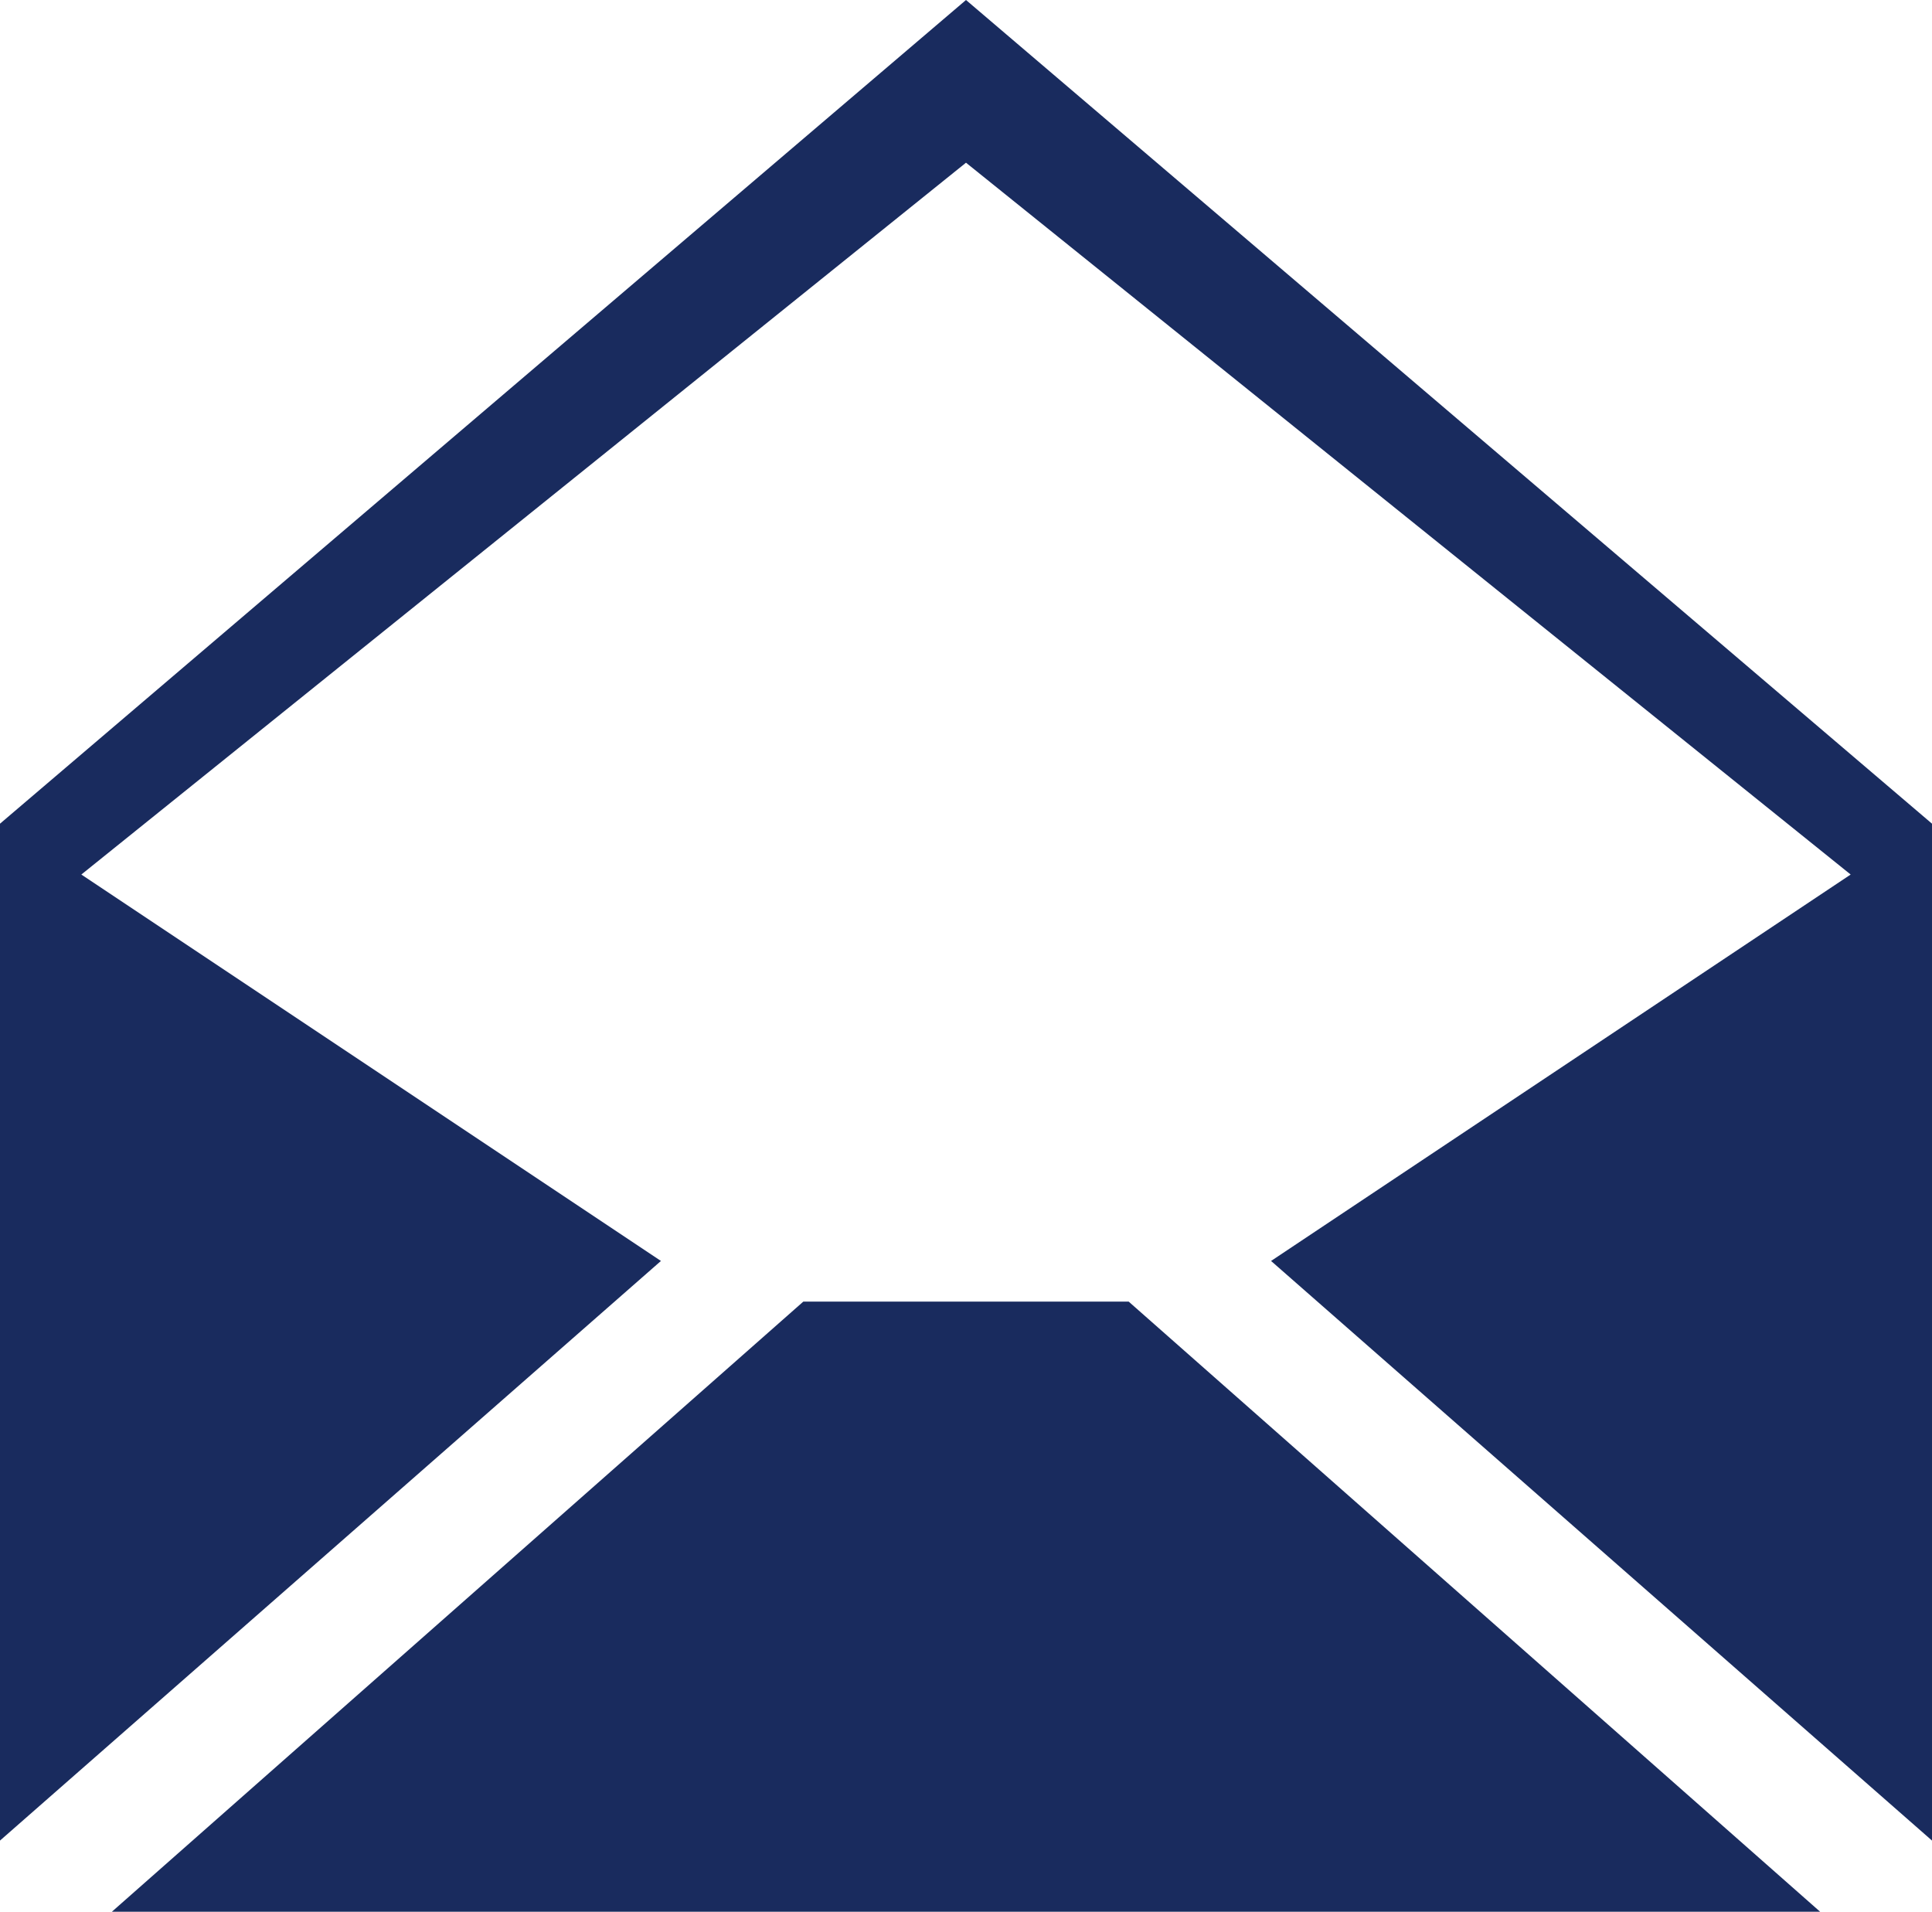
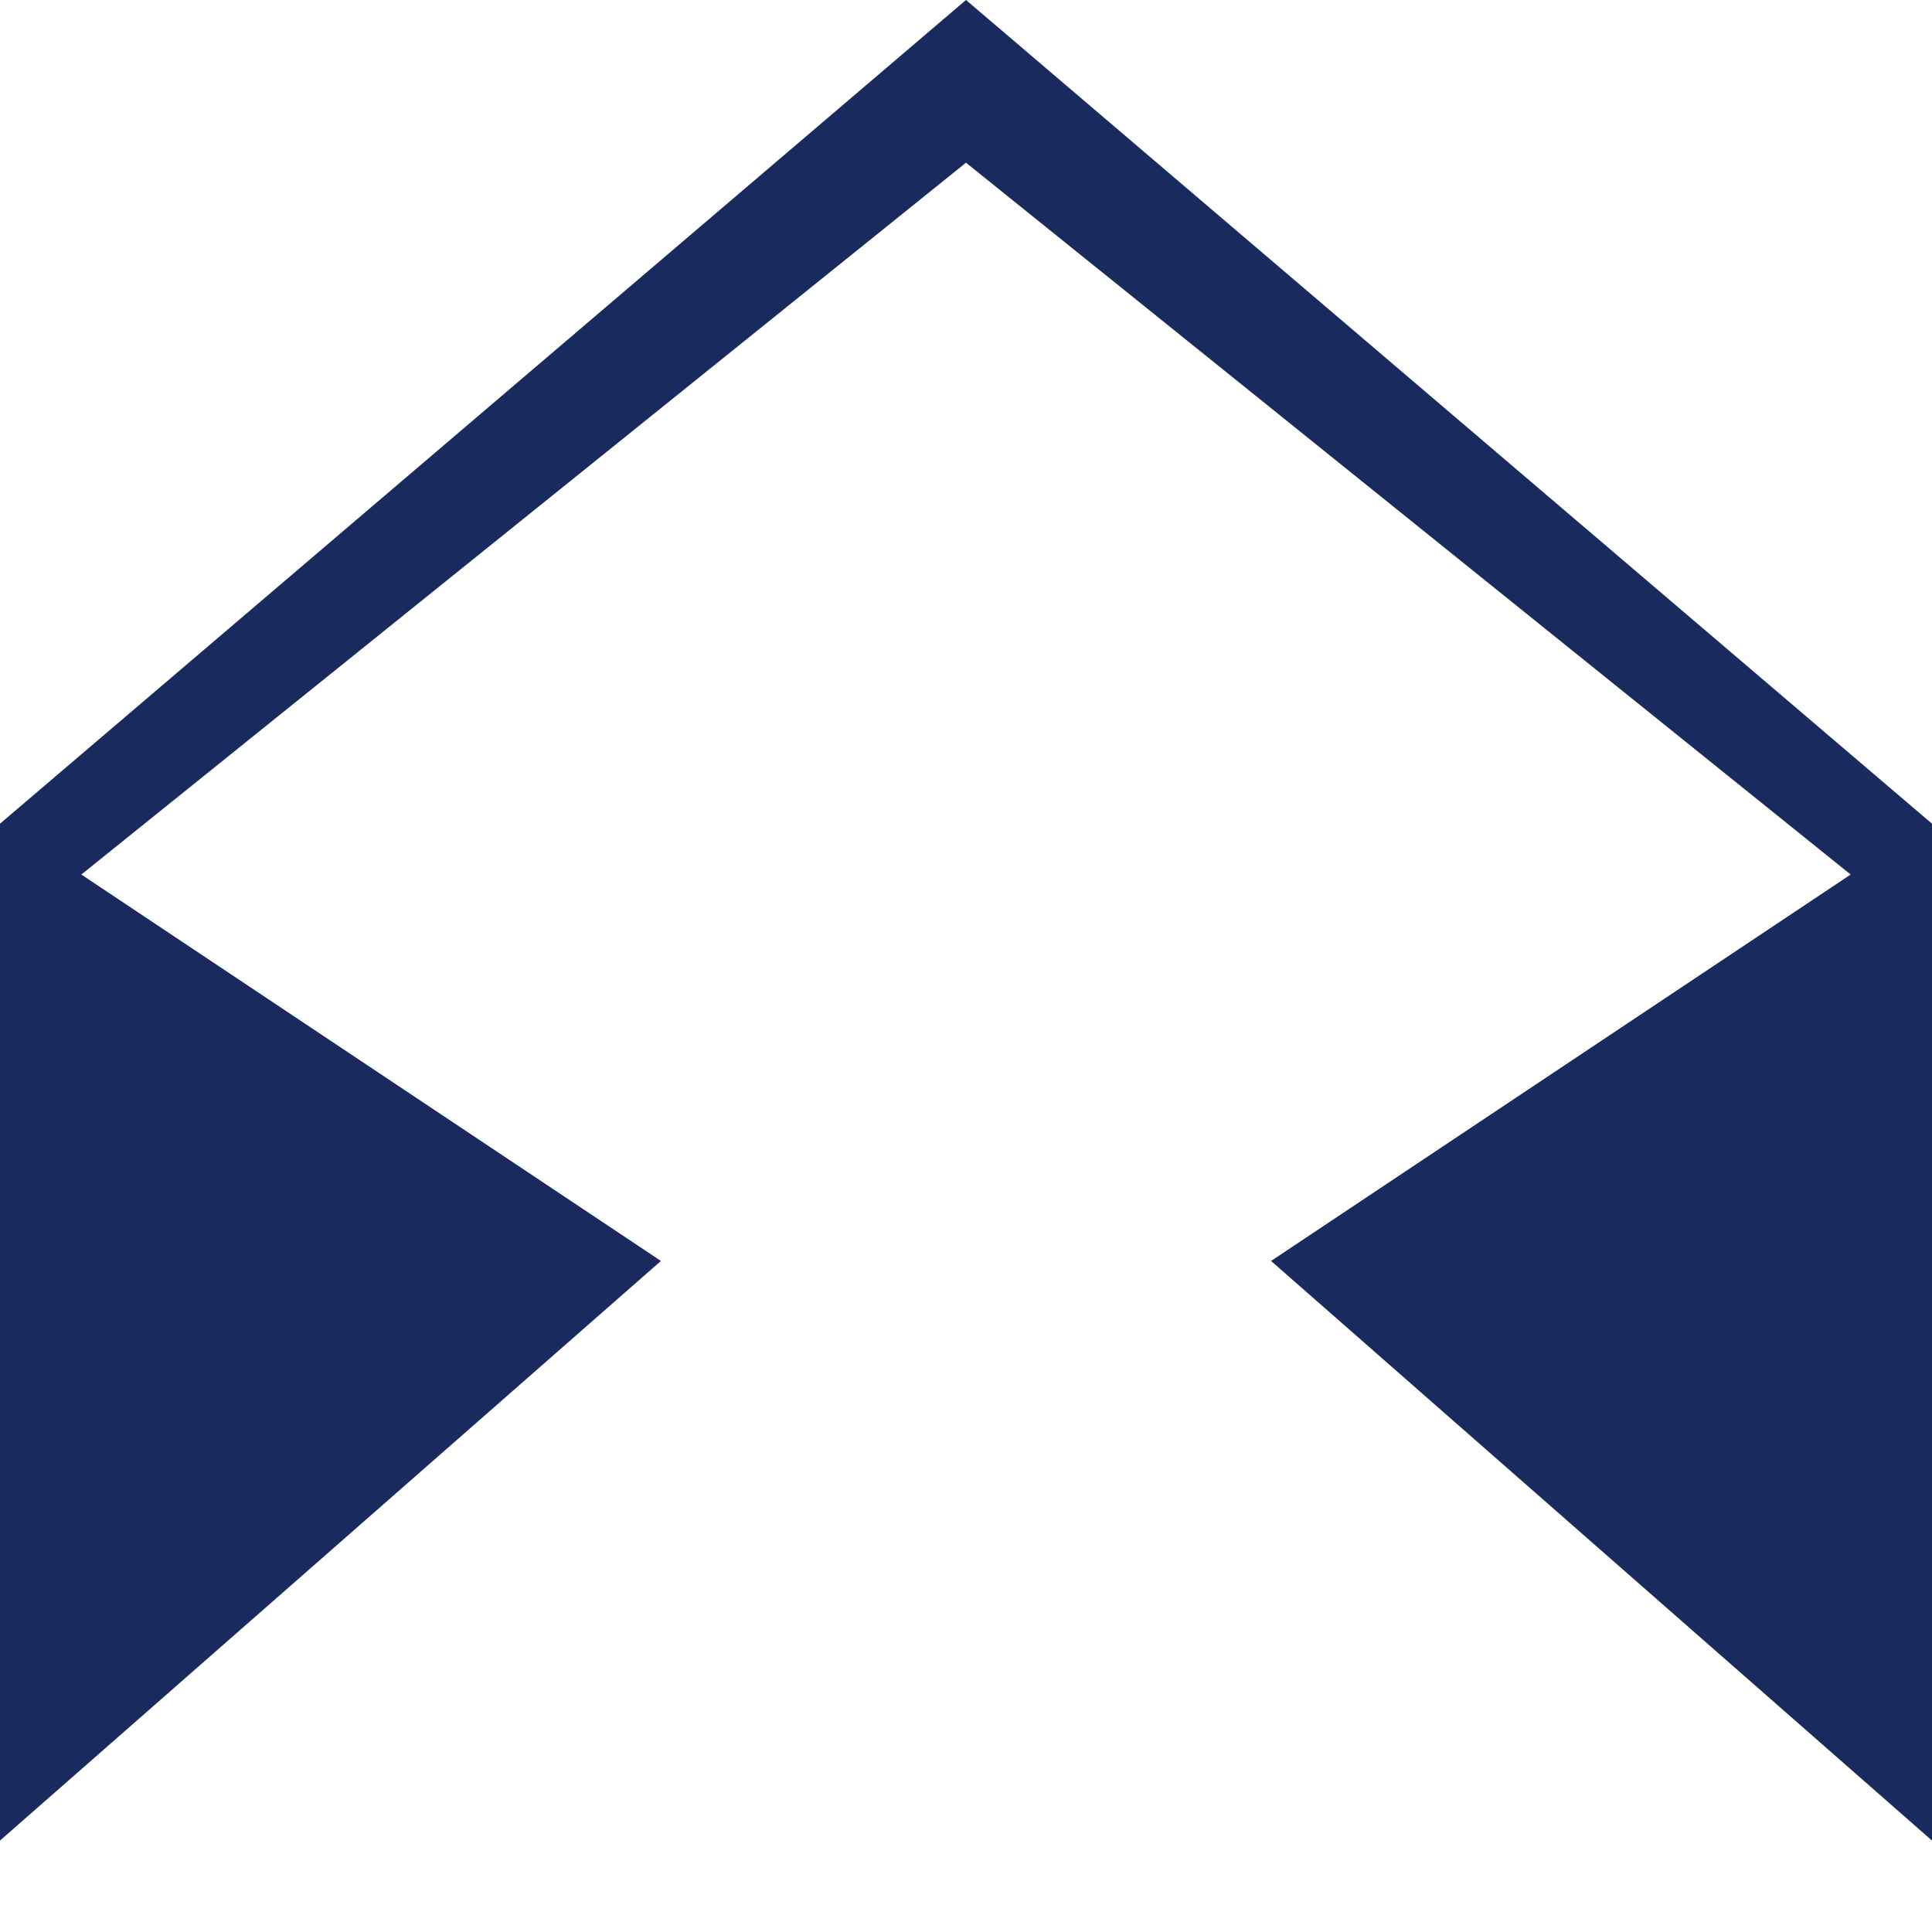
<svg xmlns="http://www.w3.org/2000/svg" version="1.1" id="レイヤー_1" x="0px" y="0px" width="19px" height="18.8px" viewBox="0 0 19 18.8" style="enable-background:new 0 0 19 18.8;" xml:space="preserve">
  <style type="text/css">
	.st0{fill:#192B5E;}
</style>
  <g>
    <polygon class="st0" points="6.5,12.4 0.8,8.6 9.5,1.6 18.2,8.6 12.5,12.4 19,18.1 19,9.3 19,8.1 9.5,0 0,8.1 0,9.3 0,18.1  " />
-     <polygon class="st0" points="17.9,18.8 11.1,12.8 7.9,12.8 1.1,18.8  " />
  </g>
  <g>
</g>
  <g>
</g>
  <g>
</g>
  <g>
</g>
  <g>
</g>
  <g>
</g>
</svg>